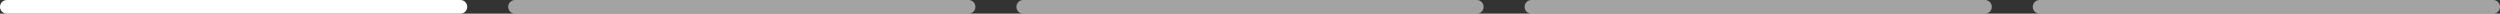
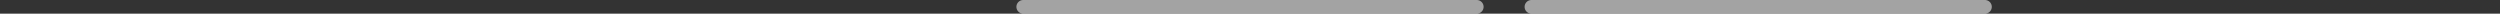
<svg xmlns="http://www.w3.org/2000/svg" width="366" height="2" viewBox="0 0 366 2" fill="none">
  <rect x="0" y="0" width="366" height="2" fill="#333333" stroke="none" />
-   <path d="M1 1H67.4" stroke="white" stroke-width="2" stroke-linecap="round" />
-   <path d="M75.4 1L141.8 1" stroke="white" stroke-opacity="0.55" stroke-width="2" stroke-linecap="round" />
  <path d="M149.8 1L216.2 1" stroke="white" stroke-opacity="0.55" stroke-width="2" stroke-linecap="round" />
  <path d="M224.2 1L290.6 1" stroke="white" stroke-opacity="0.55" stroke-width="2" stroke-linecap="round" />
-   <path d="M298.6 1L365 1" stroke="white" stroke-opacity="0.55" stroke-width="2" stroke-linecap="round" />
</svg>